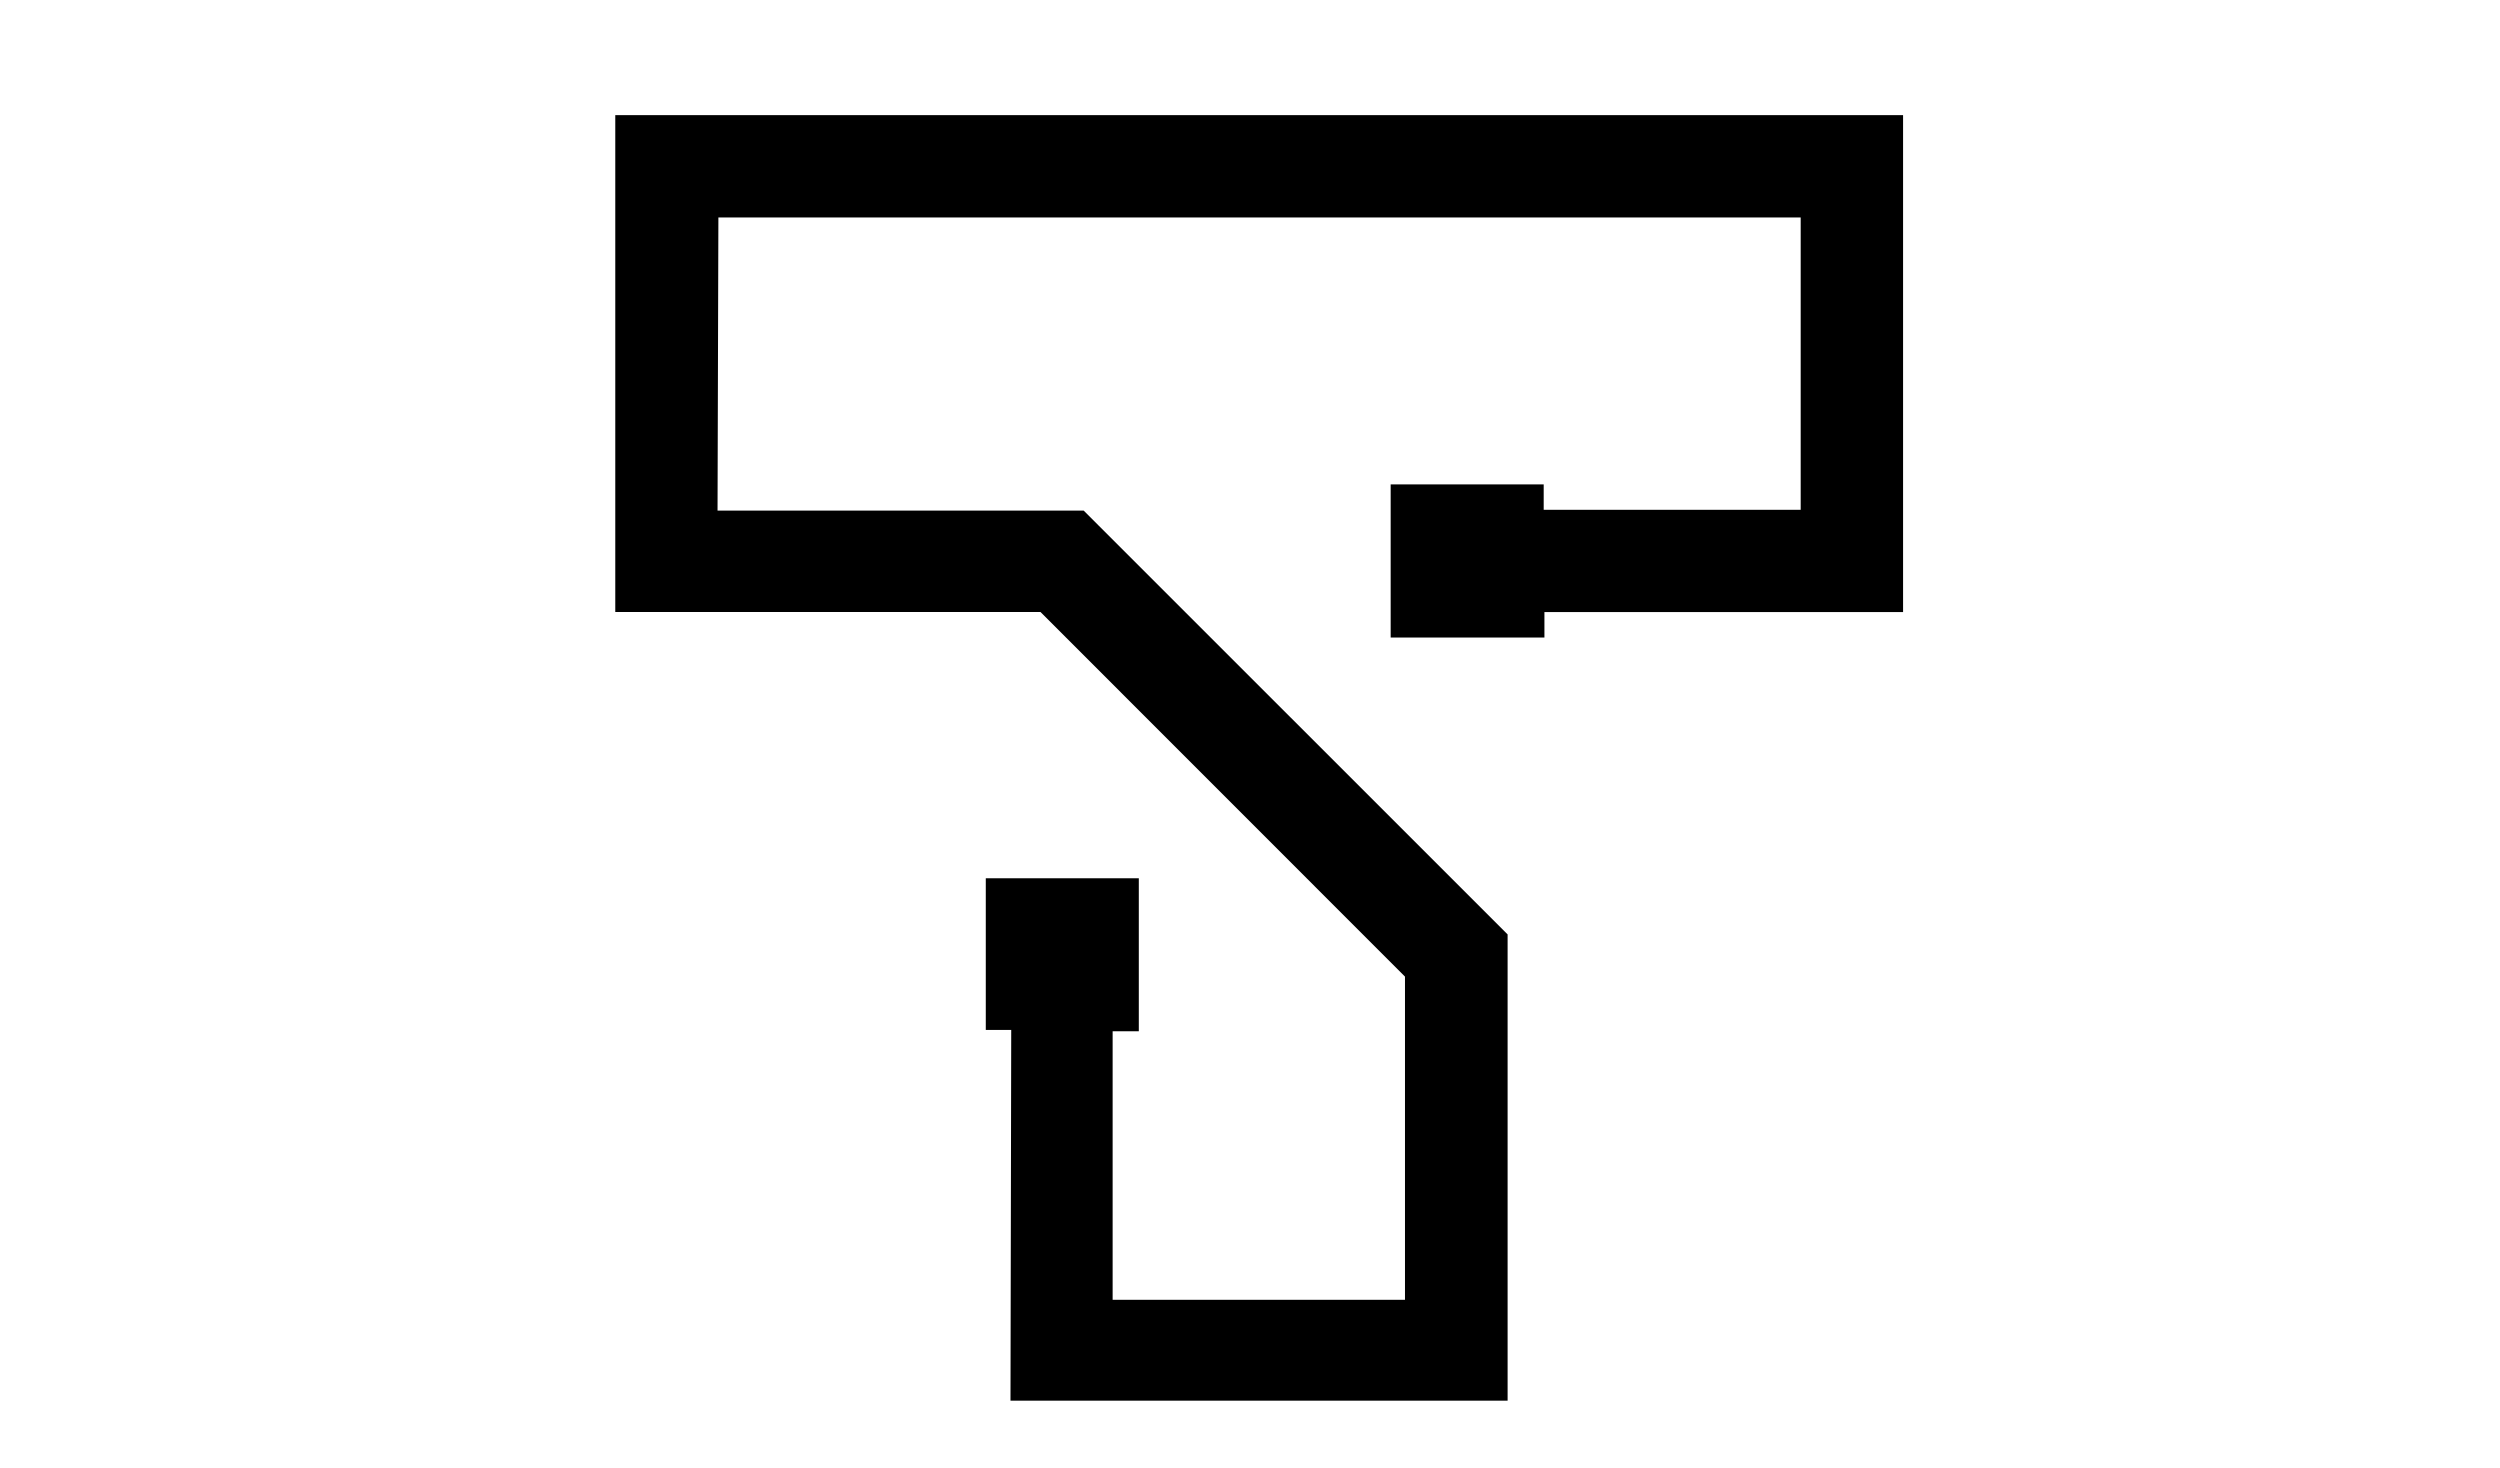
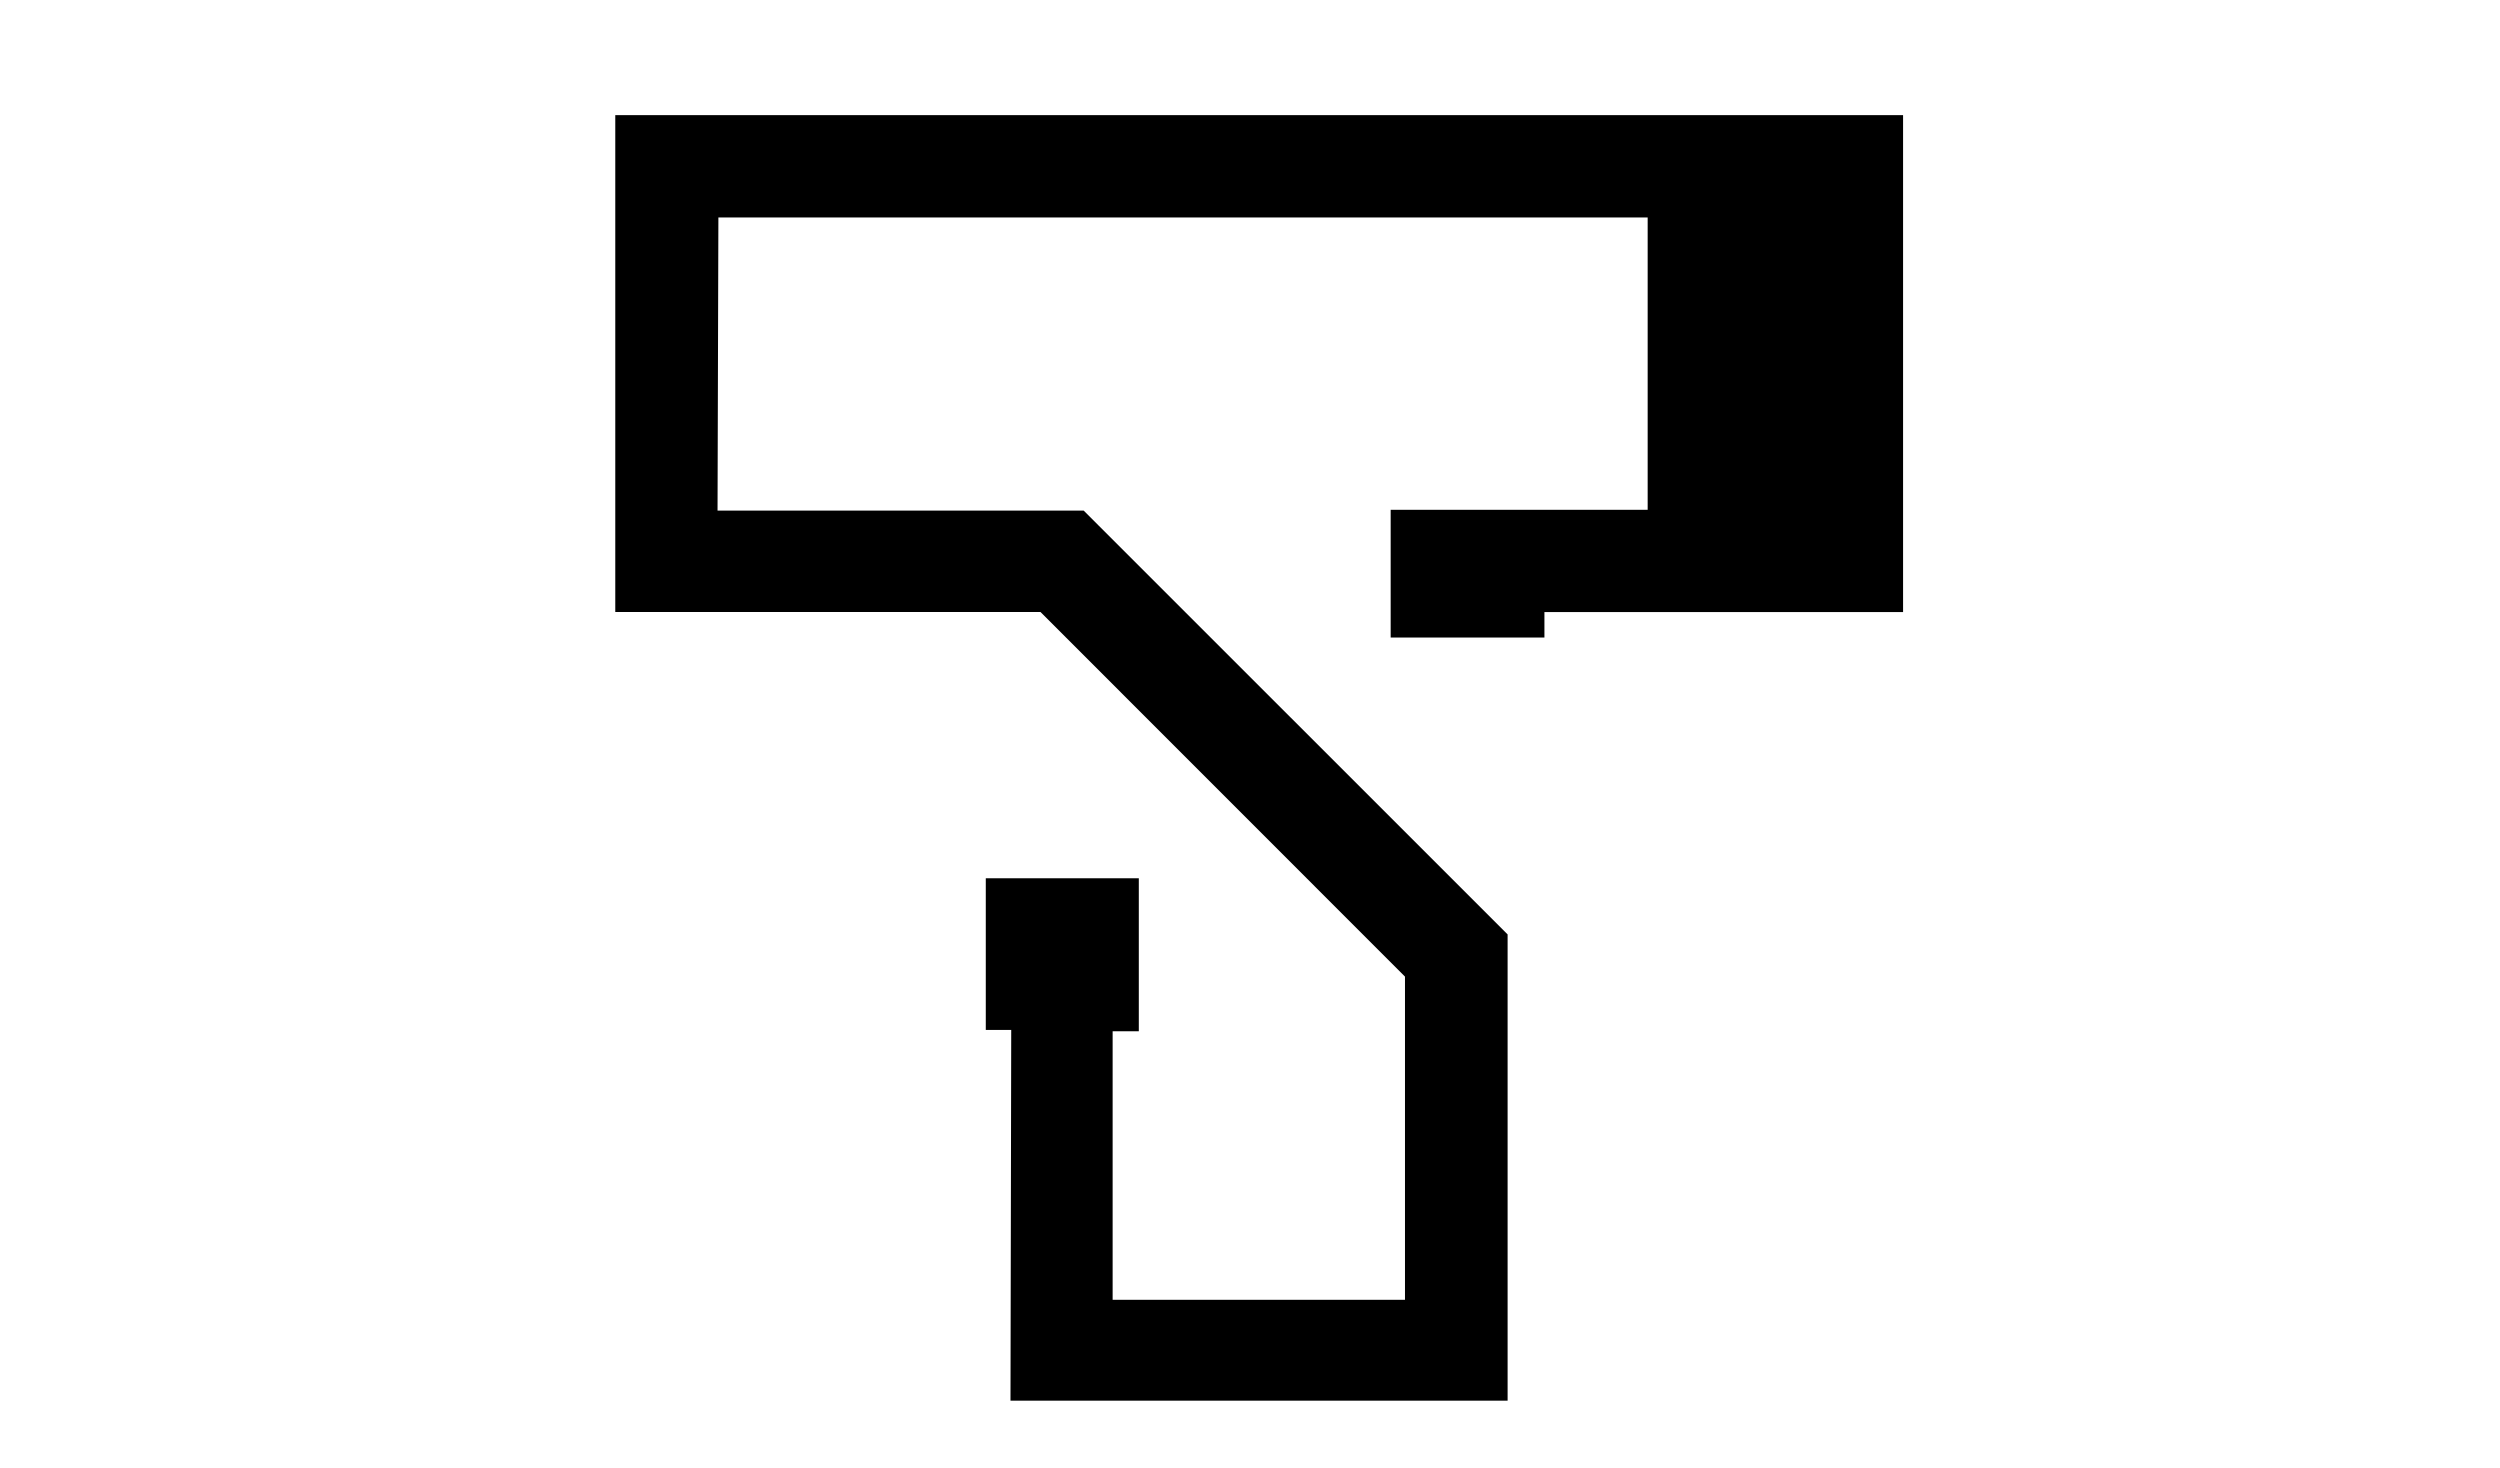
<svg xmlns="http://www.w3.org/2000/svg" version="1.1" id="Capa_1" x="0px" y="0px" viewBox="-56.8 0 2043.8 1200" enable-background="new -56.8 0 2043.8 1200" xml:space="preserve">
  <g>
    <g>
-       <path id="SVGID_3_" d="M1499,94.1v41.5v323.3v41.5h-41.6h-251.6v20.8h-70.4h-55.3v-51.6V396h125.1v20.8h210.1v-239H530.5    l-0.7,239.6h281.7h17.6l11.9,11.9L1163.8,752l11.9,11.9v17v322.7v41.5h-41.5H811.5h-42.2l0.6-303.1h-20.8V718h125.1v125.1h-21.4    v219.5h239V798.4L793.8,500.3H489h-42.8V94.1h42.2H1499z" />
+       <path id="SVGID_3_" d="M1499,94.1v41.5v323.3v41.5h-41.6h-251.6v20.8h-70.4h-55.3v-51.6V396v20.8h210.1v-239H530.5    l-0.7,239.6h281.7h17.6l11.9,11.9L1163.8,752l11.9,11.9v17v322.7v41.5h-41.5H811.5h-42.2l0.6-303.1h-20.8V718h125.1v125.1h-21.4    v219.5h239V798.4L793.8,500.3H489h-42.8V94.1h42.2H1499z" />
    </g>
  </g>
</svg>